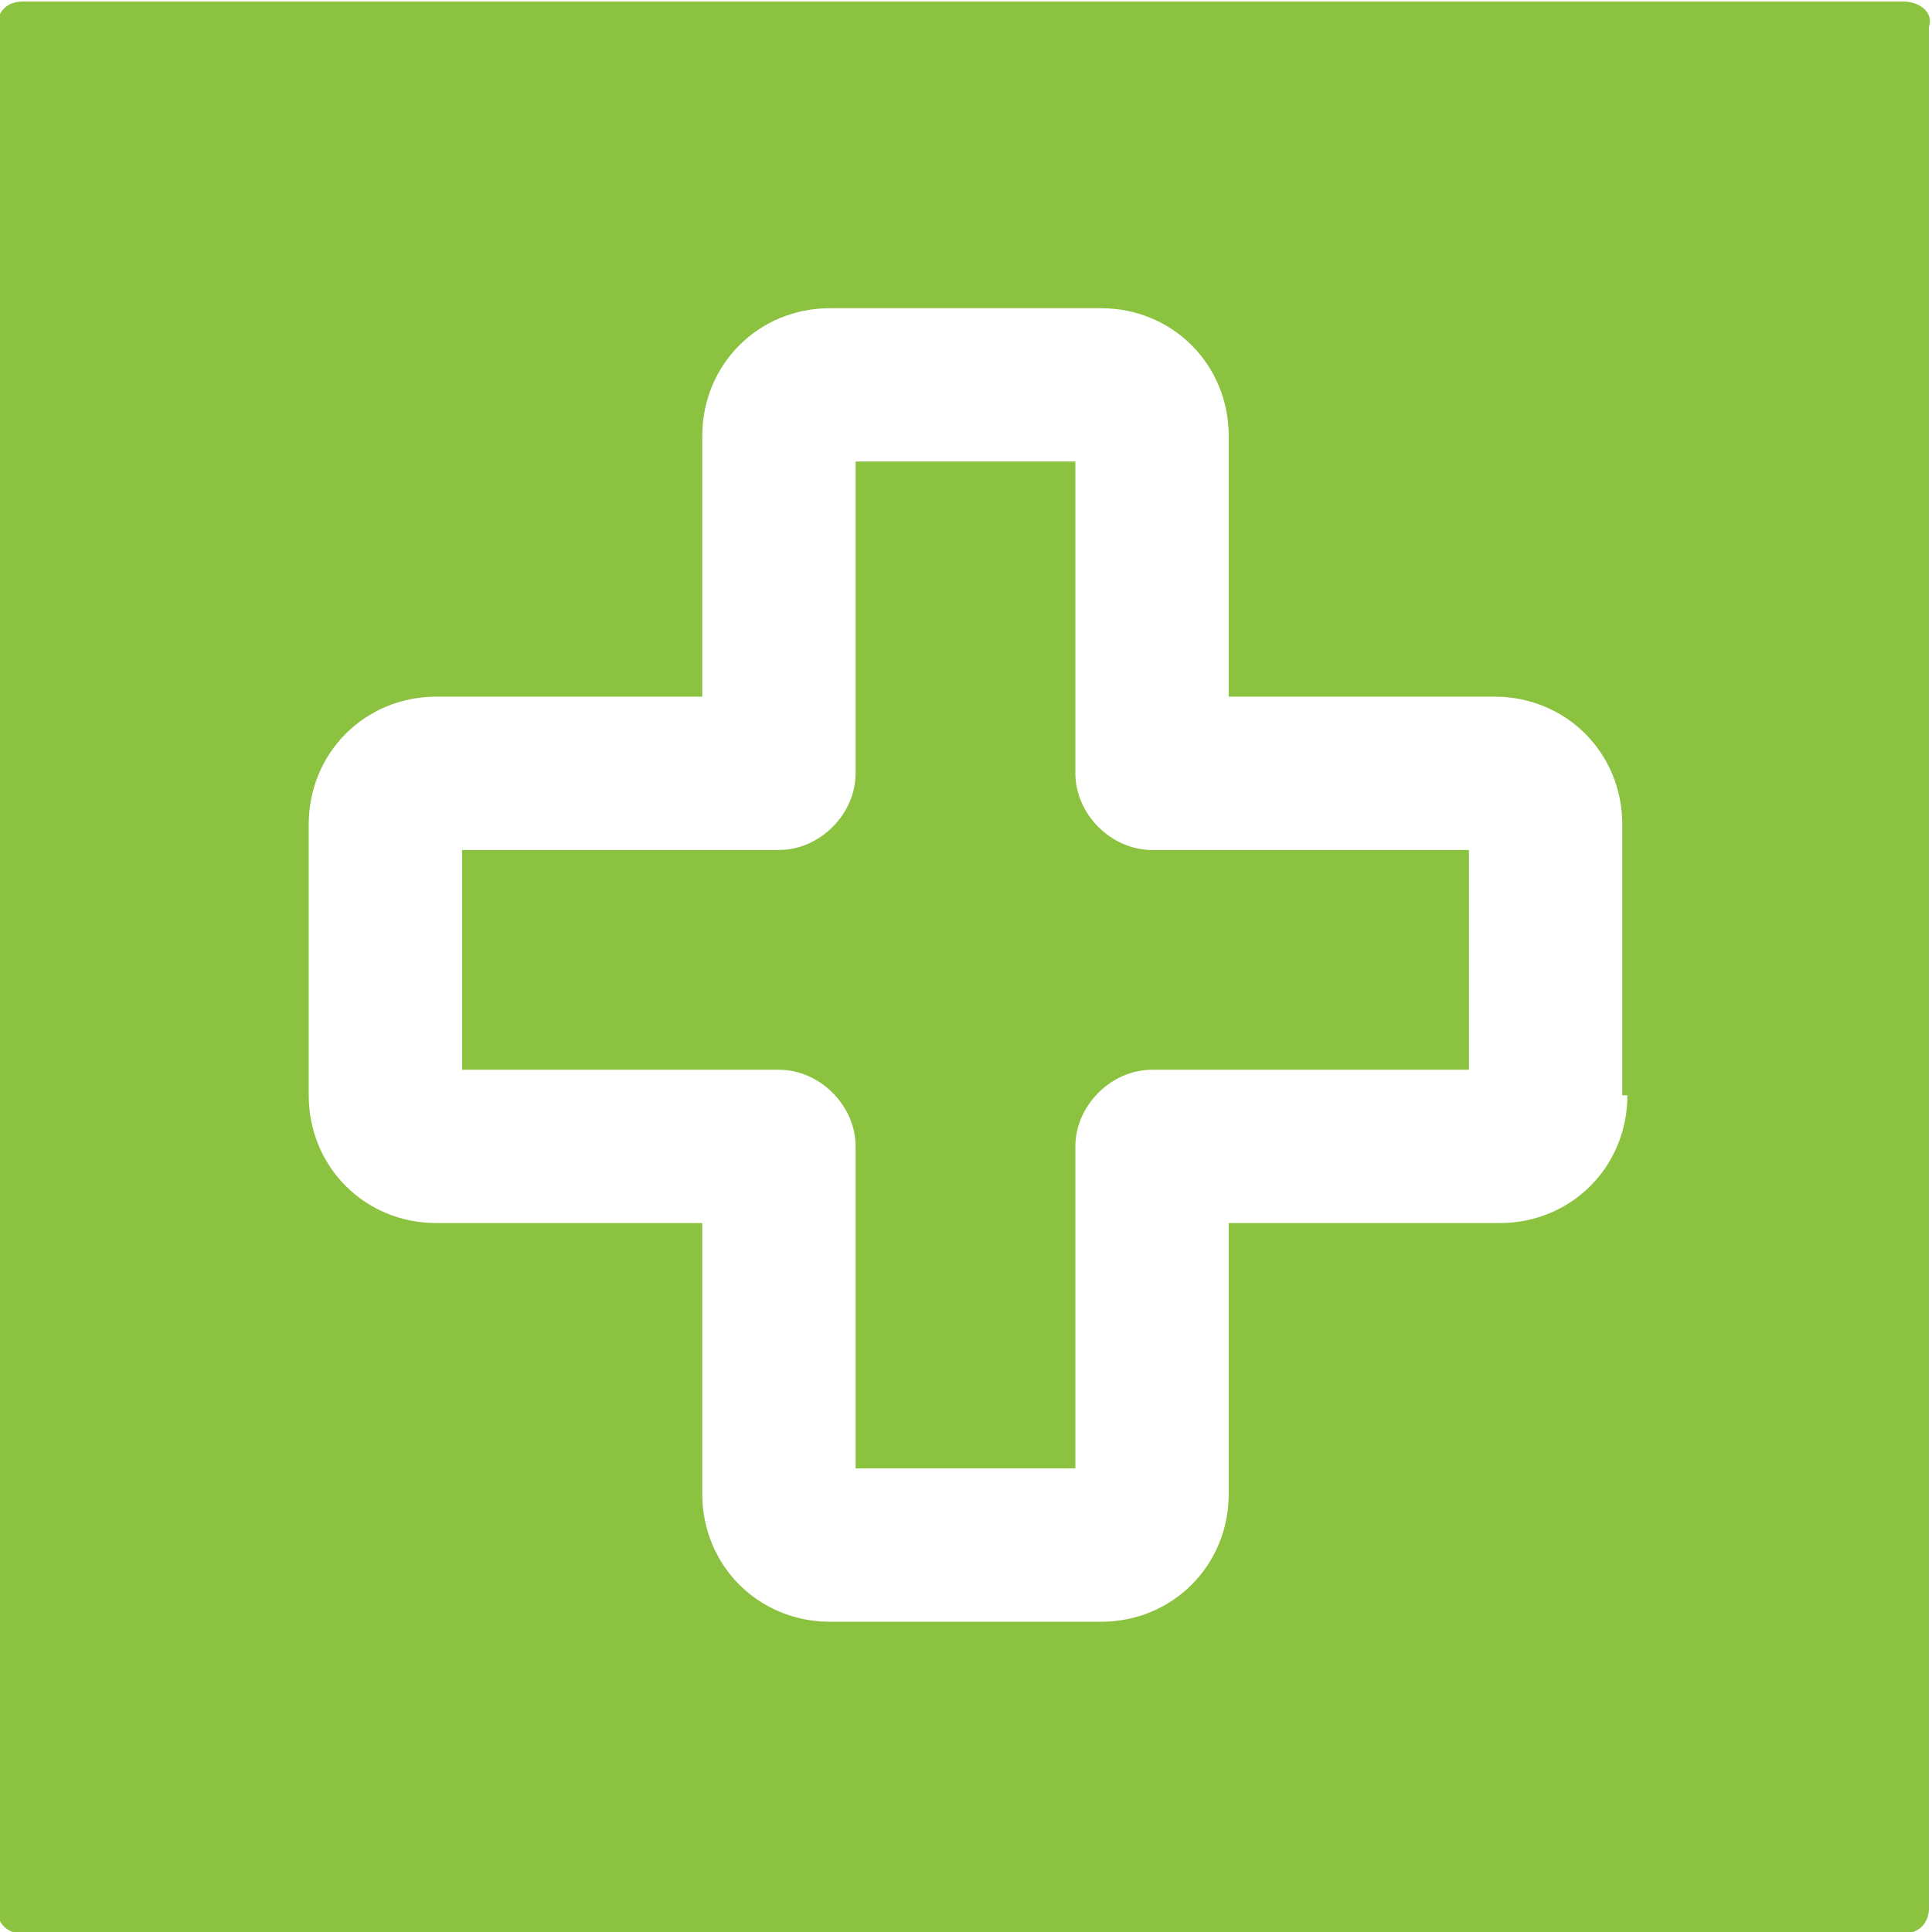
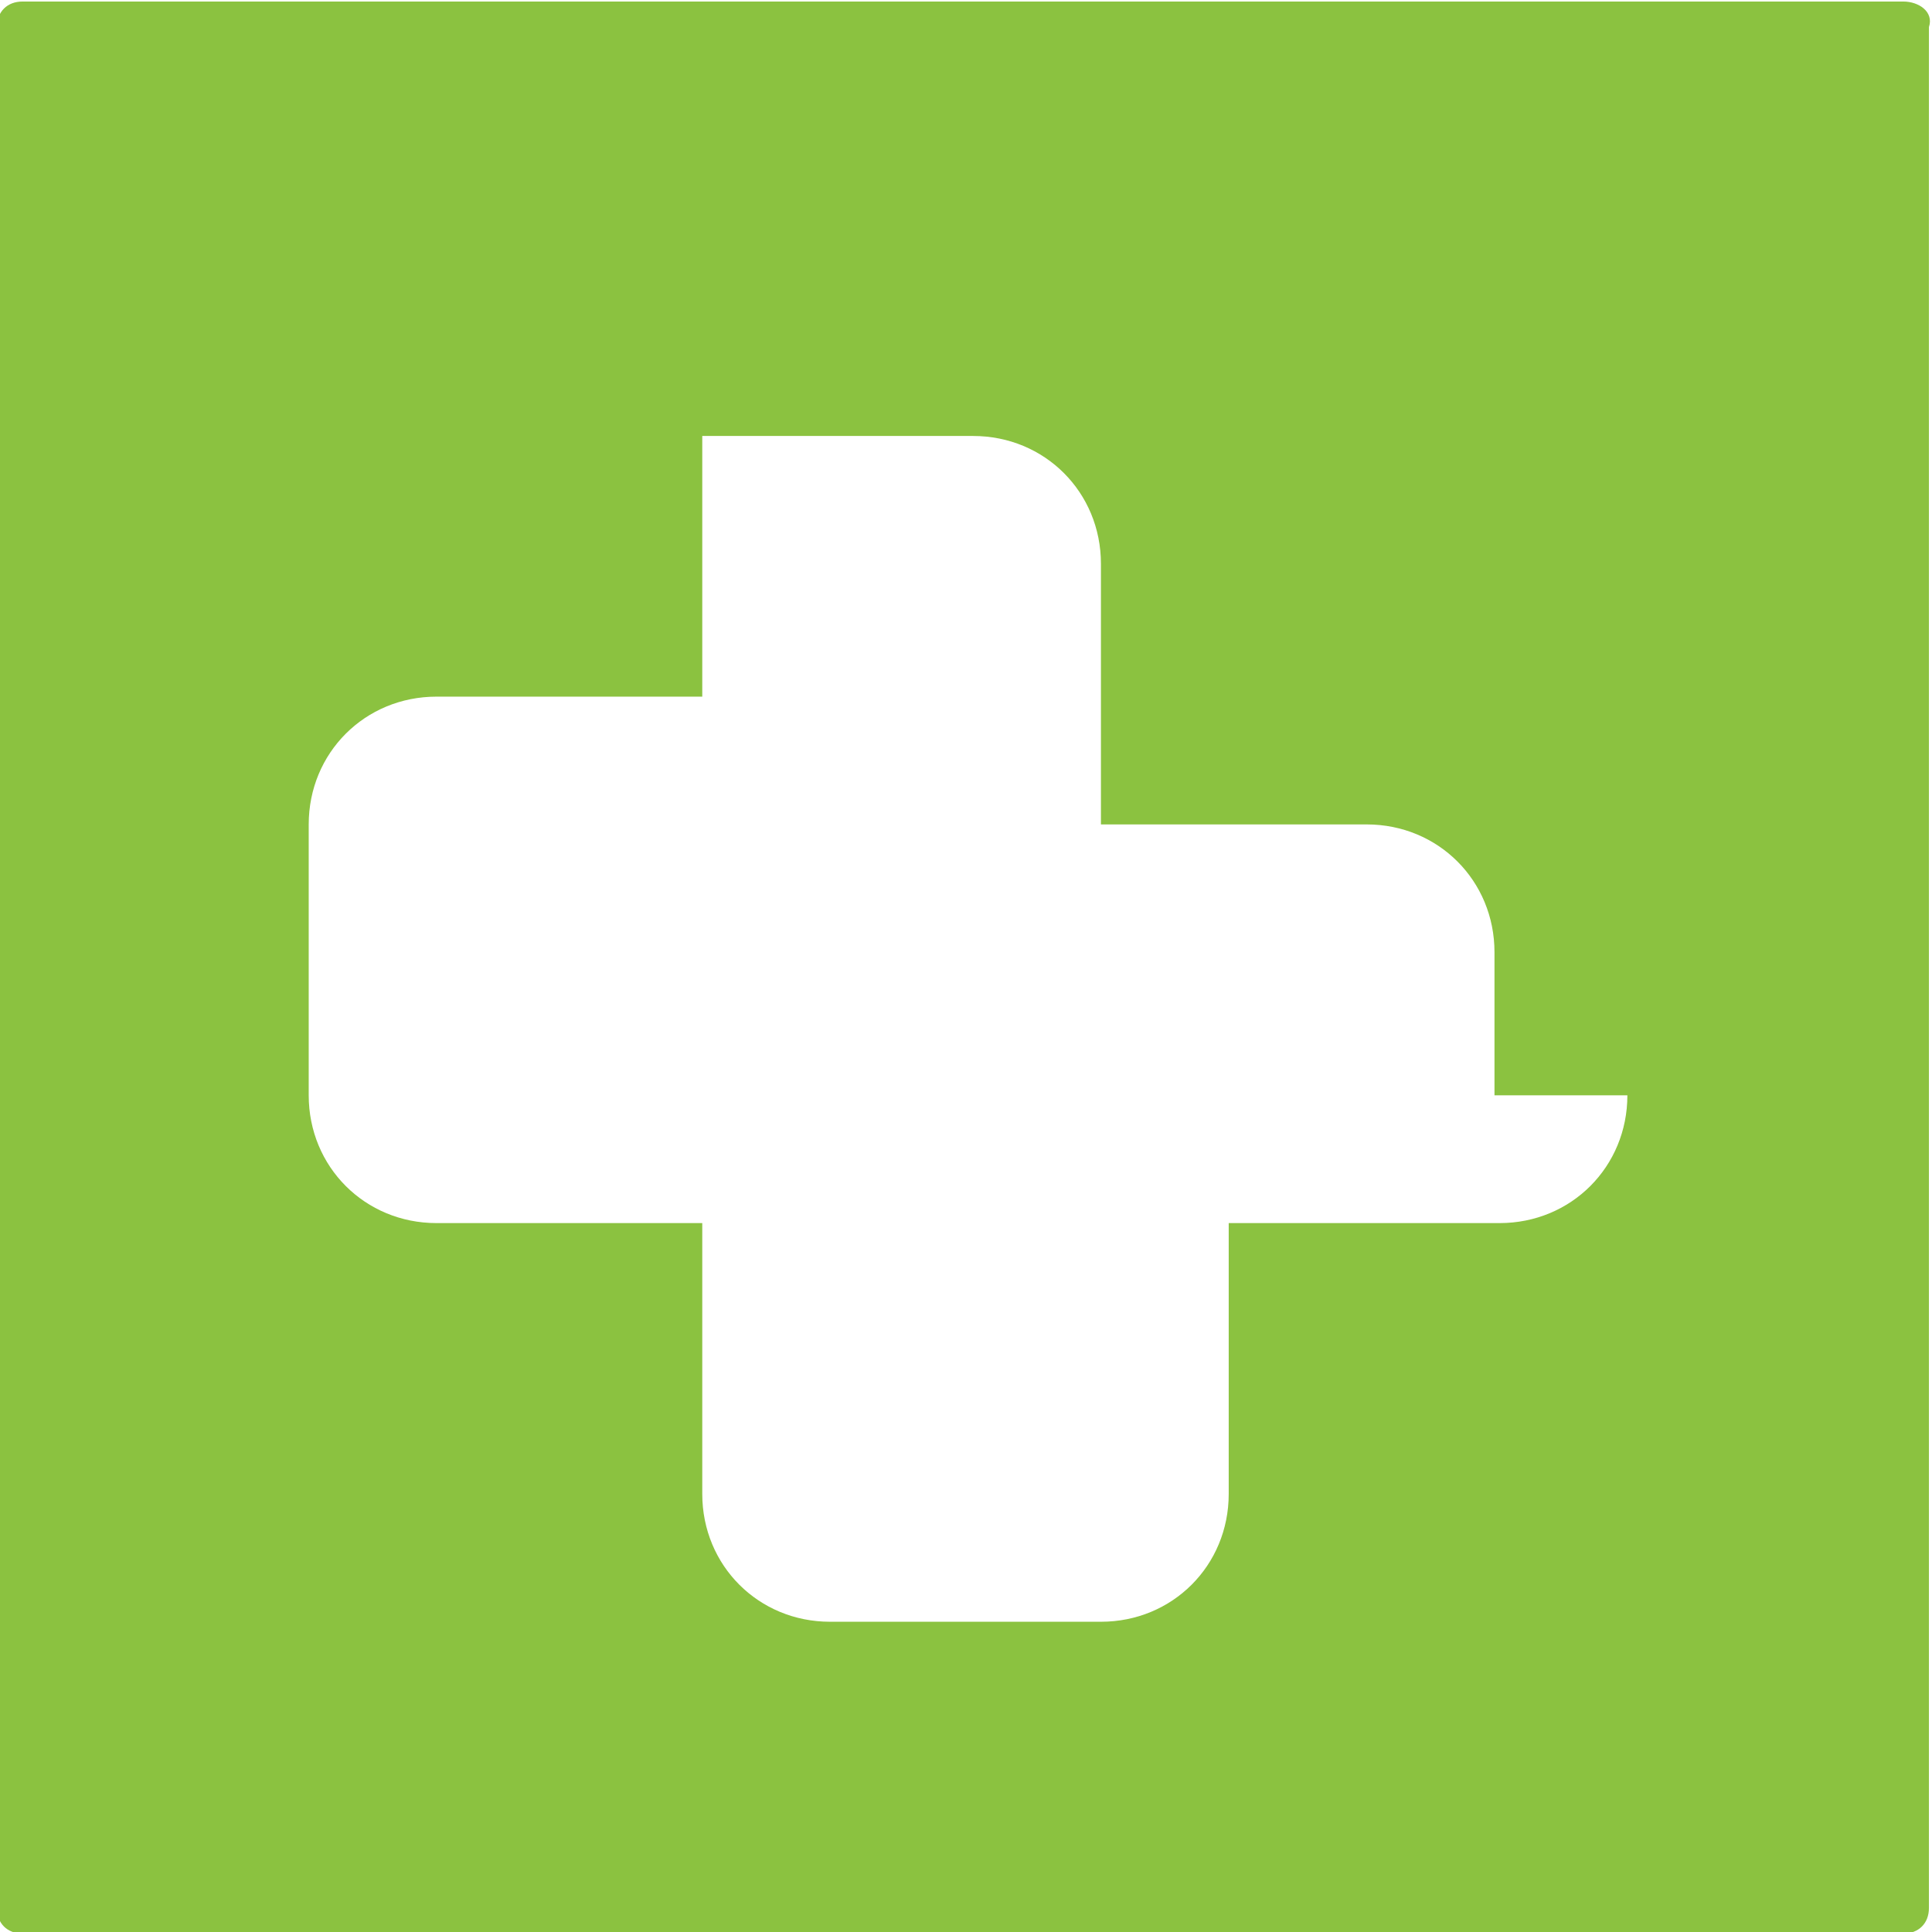
<svg xmlns="http://www.w3.org/2000/svg" version="1.1" id="Layer_1" x="0px" y="0px" viewBox="0 0 37.8 37.8" style="enable-background:new 0 0 37.8 37.8;" xml:space="preserve">
  <style type="text/css">
	.st0{fill:#8BC240;}
</style>
  <g id="Group_49" transform="translate(-606.96 -304.37)">
-     <path id="Path_190" class="st0" d="M644.2,304.4h-36.8c-0.3,0-0.5,0.2-0.5,0.5v36.8c0,0.3,0.2,0.5,0.5,0.5h36.8   c0.3,0,0.5-0.2,0.5-0.5v-36.8C644.8,304.6,644.5,304.4,644.2,304.4z M638.8,325.8c0,1.4-1.1,2.5-2.5,2.5H631v5.3   c0,1.4-1.1,2.5-2.5,2.5h-5.3c-1.4,0-2.5-1.1-2.5-2.5v-5.3h-5.2c-1.4,0-2.5-1.1-2.5-2.5v-5.3c0-1.4,1.1-2.5,2.5-2.5h5.2v-5.1   c0-1.4,1.1-2.5,2.5-2.5h5.3c1.4,0,2.5,1.1,2.5,2.5v5.1h5.2c1.4,0,2.5,1.1,2.5,2.5V325.8z" />
-     <path id="Path_191" class="st0" d="M628,319.5v-6.1h-4.3v6.1c0,0.8-0.7,1.5-1.5,1.5l0,0h-6.2v4.3h6.2c0.8,0,1.5,0.7,1.5,1.5l0,0   v6.3h4.3v-6.3c0-0.8,0.7-1.5,1.5-1.5l0,0h6.2V321h-6.2C628.7,321,628,320.3,628,319.5L628,319.5z" />
+     <path id="Path_190" class="st0" d="M644.2,304.4h-36.8c-0.3,0-0.5,0.2-0.5,0.5v36.8c0,0.3,0.2,0.5,0.5,0.5h36.8   c0.3,0,0.5-0.2,0.5-0.5v-36.8C644.8,304.6,644.5,304.4,644.2,304.4z M638.8,325.8c0,1.4-1.1,2.5-2.5,2.5H631v5.3   c0,1.4-1.1,2.5-2.5,2.5h-5.3c-1.4,0-2.5-1.1-2.5-2.5v-5.3h-5.2c-1.4,0-2.5-1.1-2.5-2.5v-5.3c0-1.4,1.1-2.5,2.5-2.5h5.2v-5.1   h5.3c1.4,0,2.5,1.1,2.5,2.5v5.1h5.2c1.4,0,2.5,1.1,2.5,2.5V325.8z" />
  </g>
</svg>